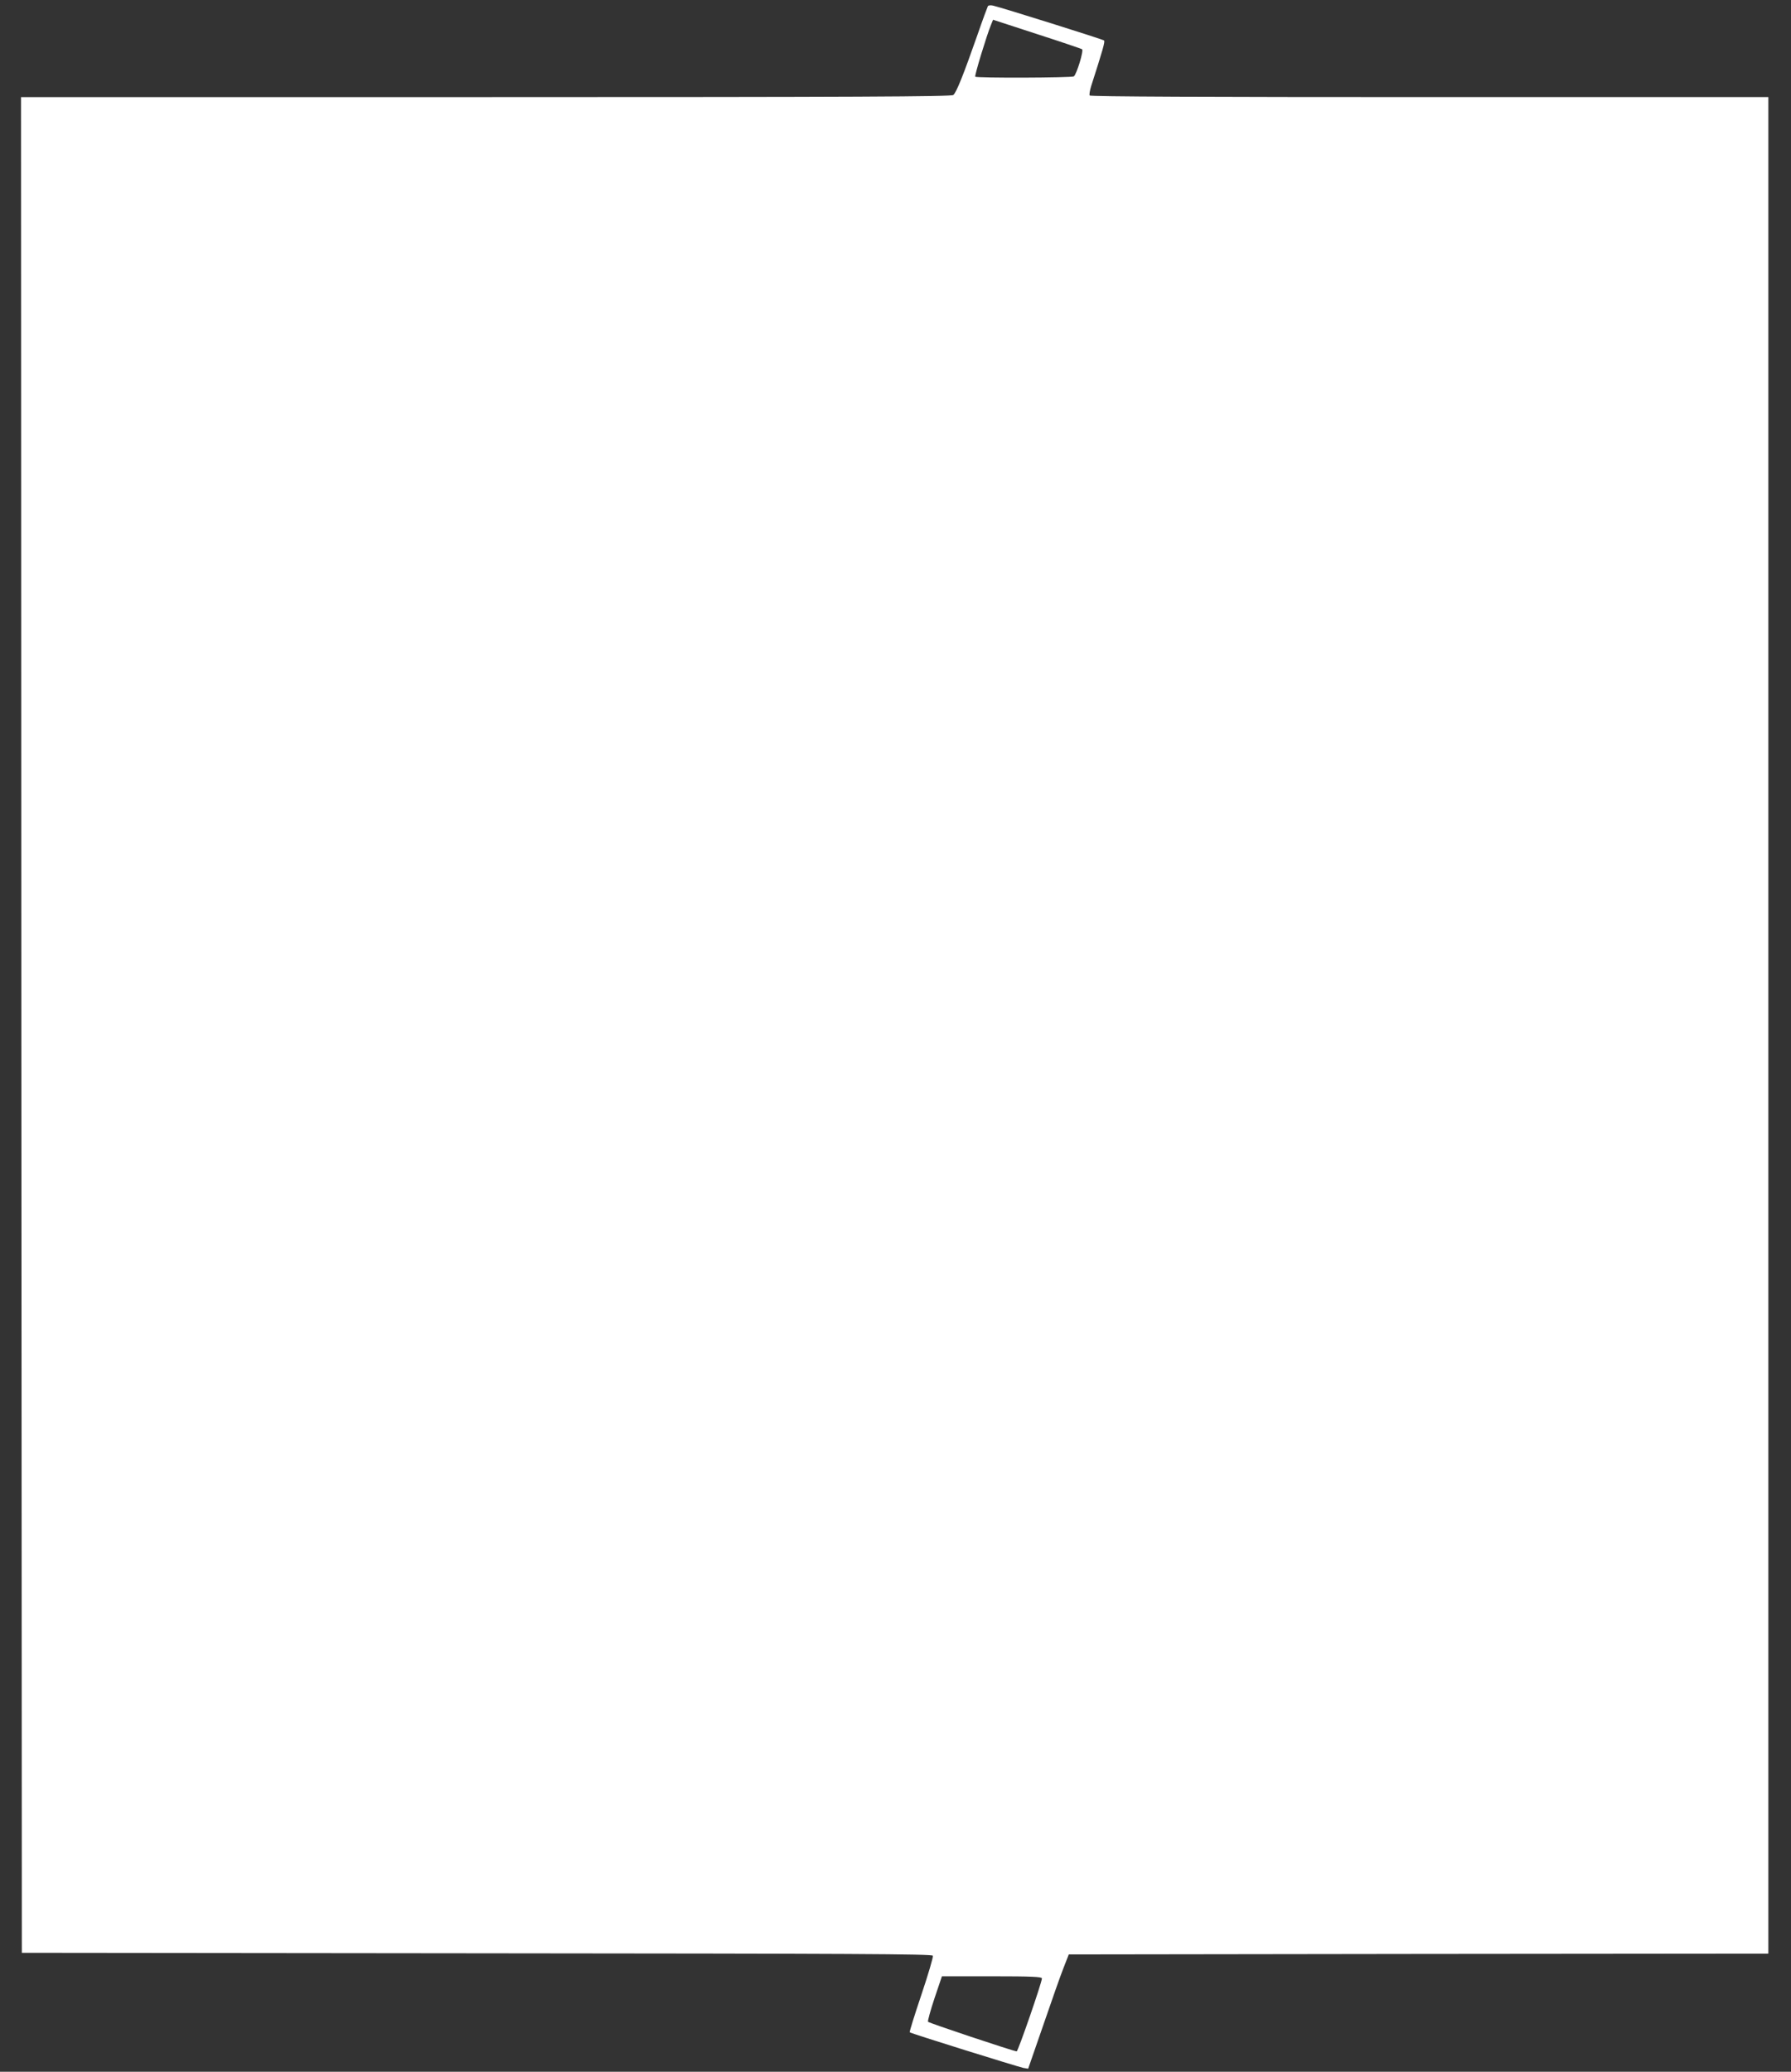
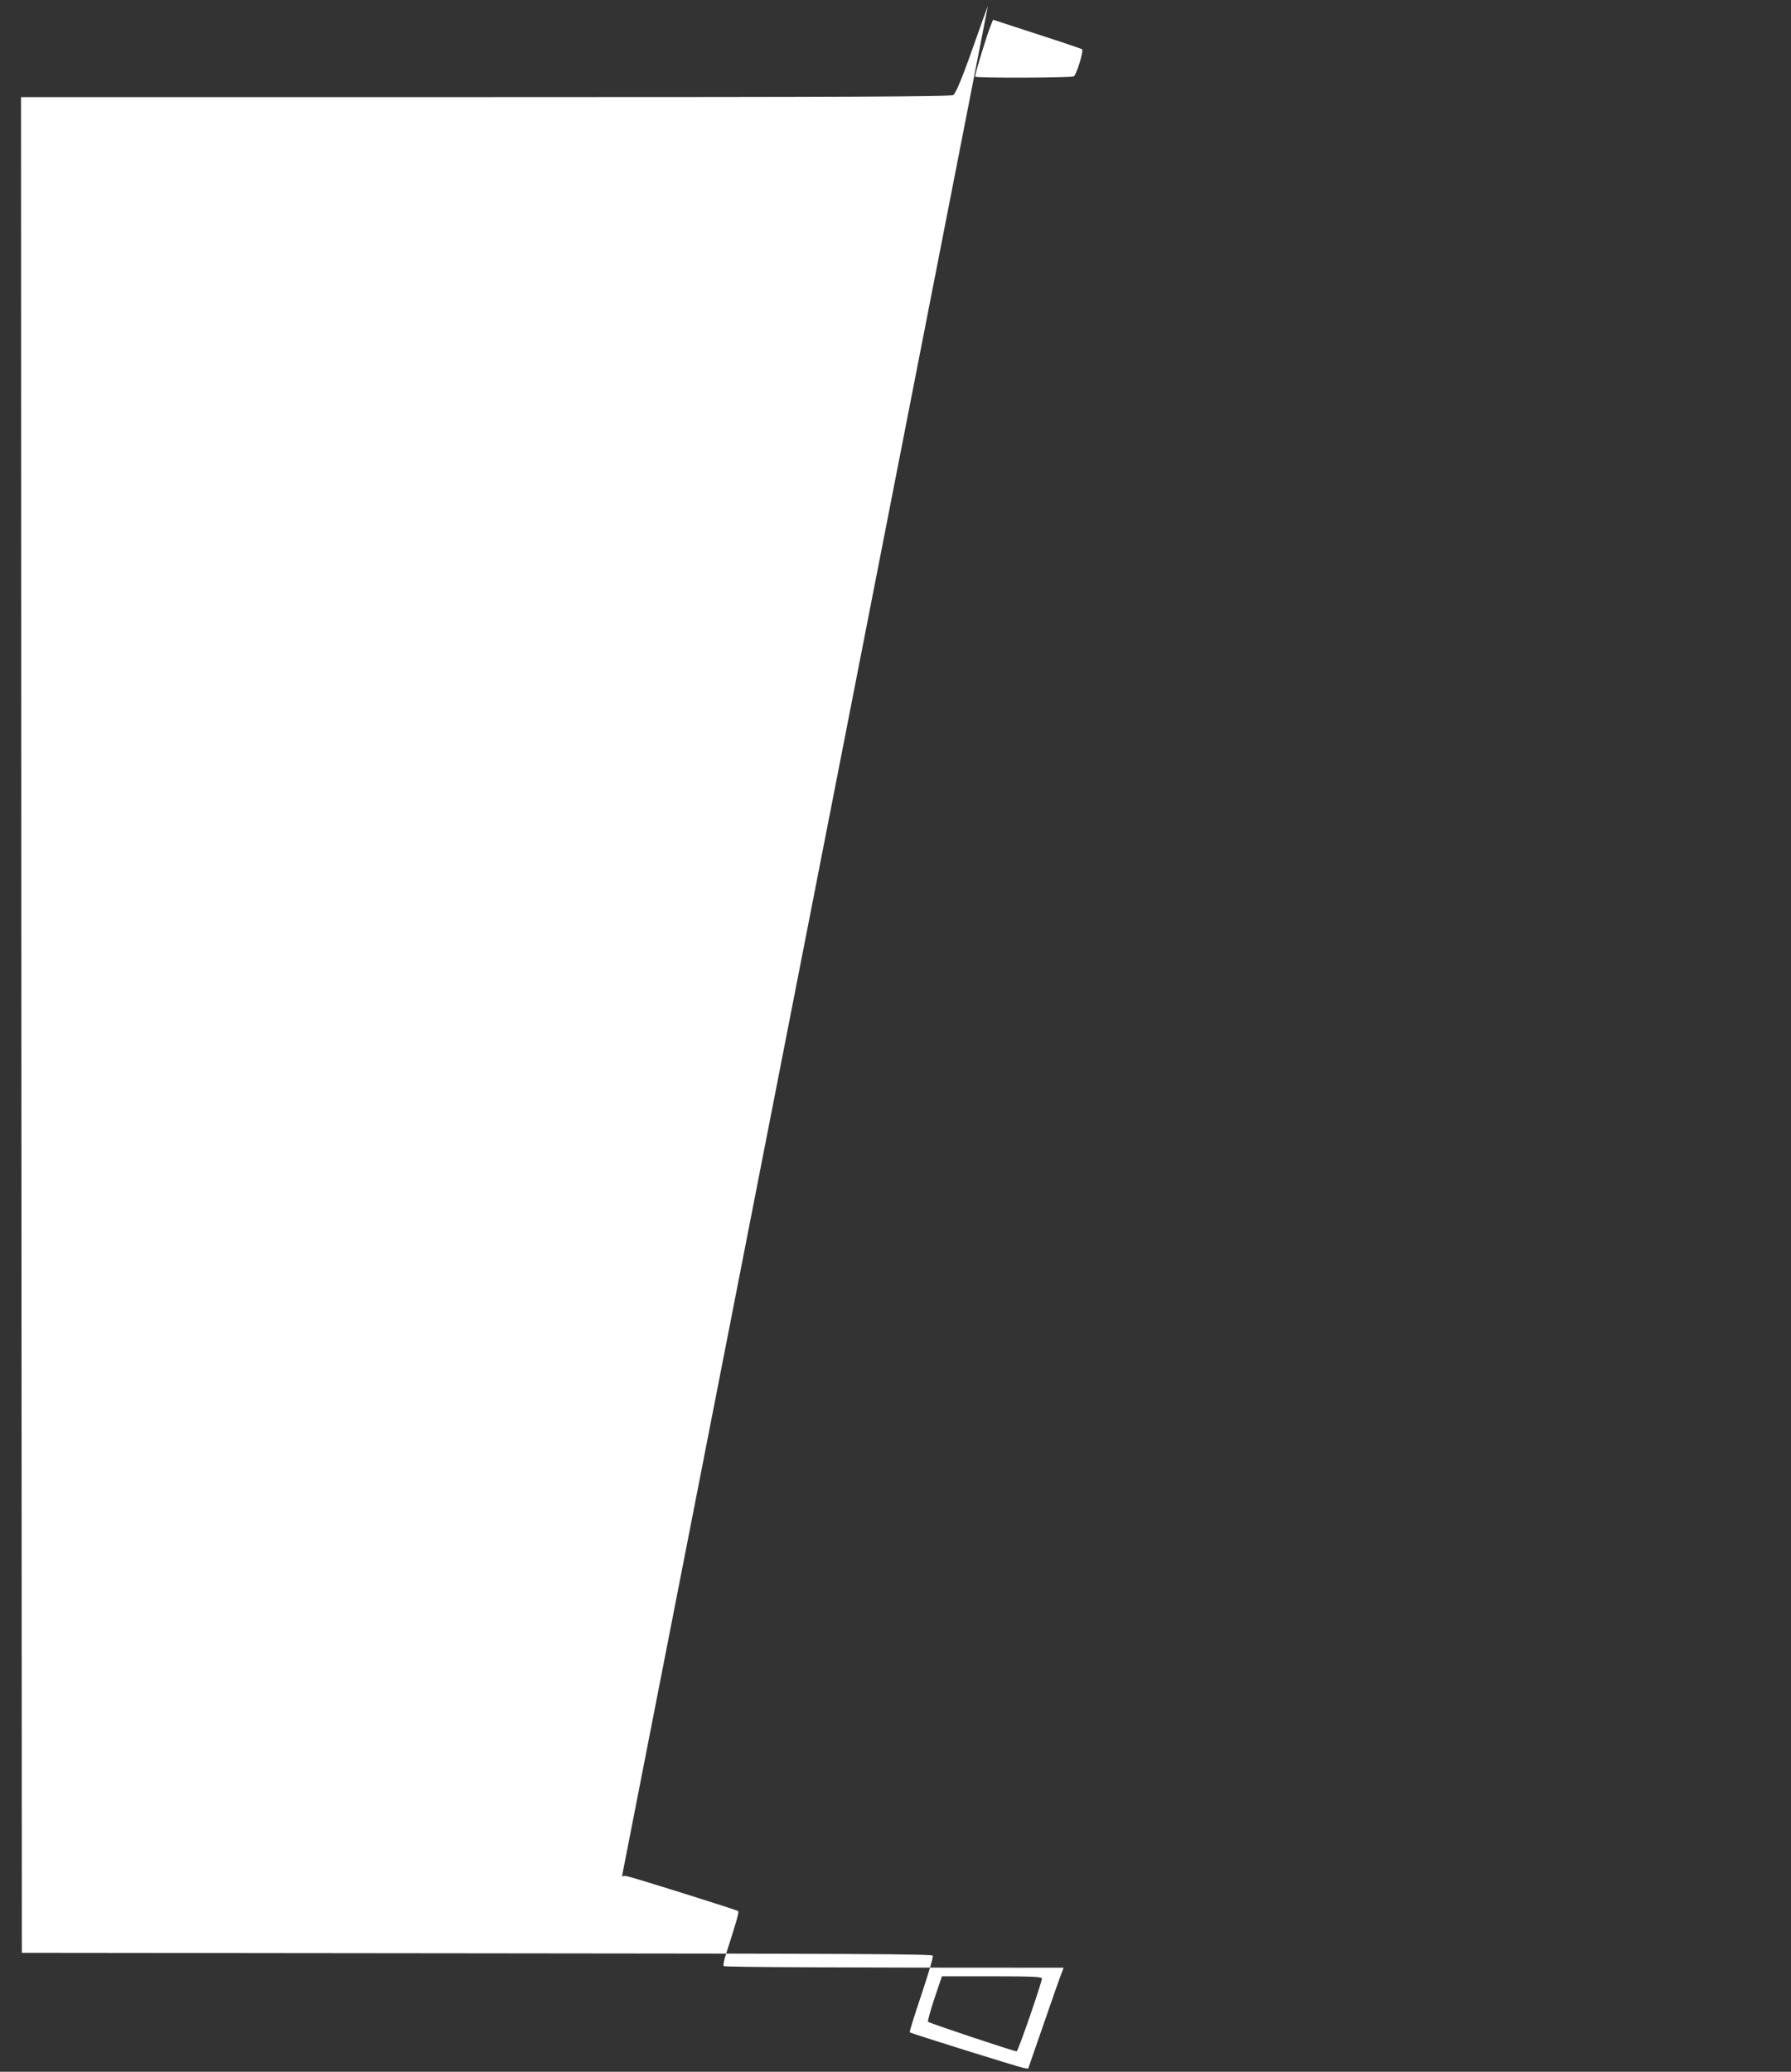
<svg xmlns="http://www.w3.org/2000/svg" version="1.0" width="1107pt" height="1280pt" viewBox="0 0 1107 1280" preserveAspectRatio="xMidYMid meet">
  <rect x="0" y="0" width="1107" height="1280" fill="#333333" stroke="none" />
  <g transform="translate(0,1280) scale(0.1,-0.1)" fill="#ffffff" stroke="none">
-     <path d="M6106 12762 c-3 -6 -33 -86 -65 -179 -86 -245 -130 -356 -149 -370 -12 -10 -606 -13 -2889 -13 l-2873 0 2 -5732 3 -5733 2813 -3 c2336 -2 2814 -4 2818 -15 3 -8 -29 -116 -71 -241 -42 -125 -75 -230 -72 -232 6 -7 665 -212 702 -220 l30 -5 94 271 c51 149 107 308 125 353 l32 82 2162 3 2162 2 0 5735 0 5735 -2094 0 c-1360 0 -2097 3 -2101 10 -3 5 1 31 9 57 73 227 87 276 80 283 -8 7 -622 200 -685 215 -15 4 -30 2 -33 -3z m582 -266 c12 -7 -34 -157 -51 -168 -14 -9 -601 -11 -609 -2 -6 5 71 257 97 320 l13 32 270 -88 c149 -48 275 -91 280 -94z m-248 -11919 c0 -25 -148 -452 -156 -451 -29 4 -544 176 -548 183 -3 4 15 70 40 145 l46 136 309 0 c243 0 309 -3 309 -13z" />
+     <path d="M6106 12762 c-3 -6 -33 -86 -65 -179 -86 -245 -130 -356 -149 -370 -12 -10 -606 -13 -2889 -13 l-2873 0 2 -5732 3 -5733 2813 -3 c2336 -2 2814 -4 2818 -15 3 -8 -29 -116 -71 -241 -42 -125 -75 -230 -72 -232 6 -7 665 -212 702 -220 l30 -5 94 271 c51 149 107 308 125 353 c-1360 0 -2097 3 -2101 10 -3 5 1 31 9 57 73 227 87 276 80 283 -8 7 -622 200 -685 215 -15 4 -30 2 -33 -3z m582 -266 c12 -7 -34 -157 -51 -168 -14 -9 -601 -11 -609 -2 -6 5 71 257 97 320 l13 32 270 -88 c149 -48 275 -91 280 -94z m-248 -11919 c0 -25 -148 -452 -156 -451 -29 4 -544 176 -548 183 -3 4 15 70 40 145 l46 136 309 0 c243 0 309 -3 309 -13z" />
  </g>
</svg>